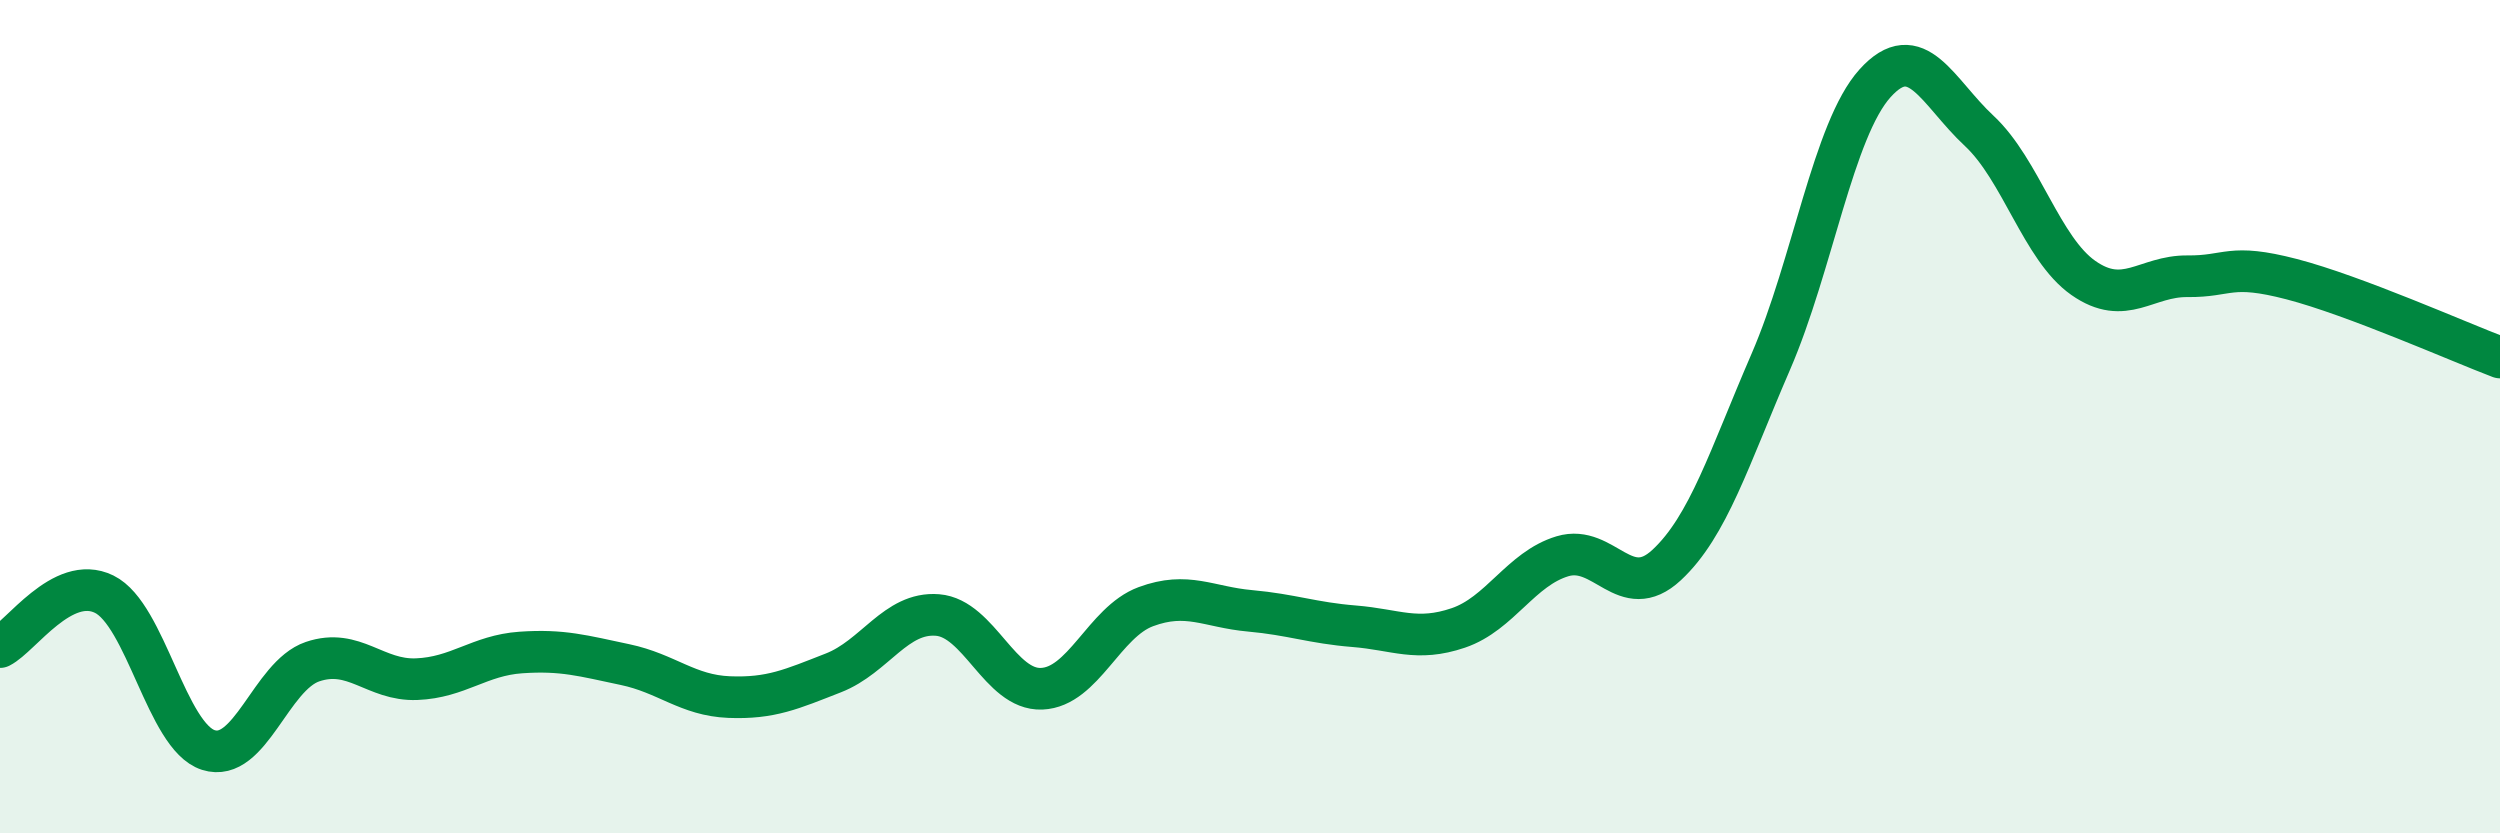
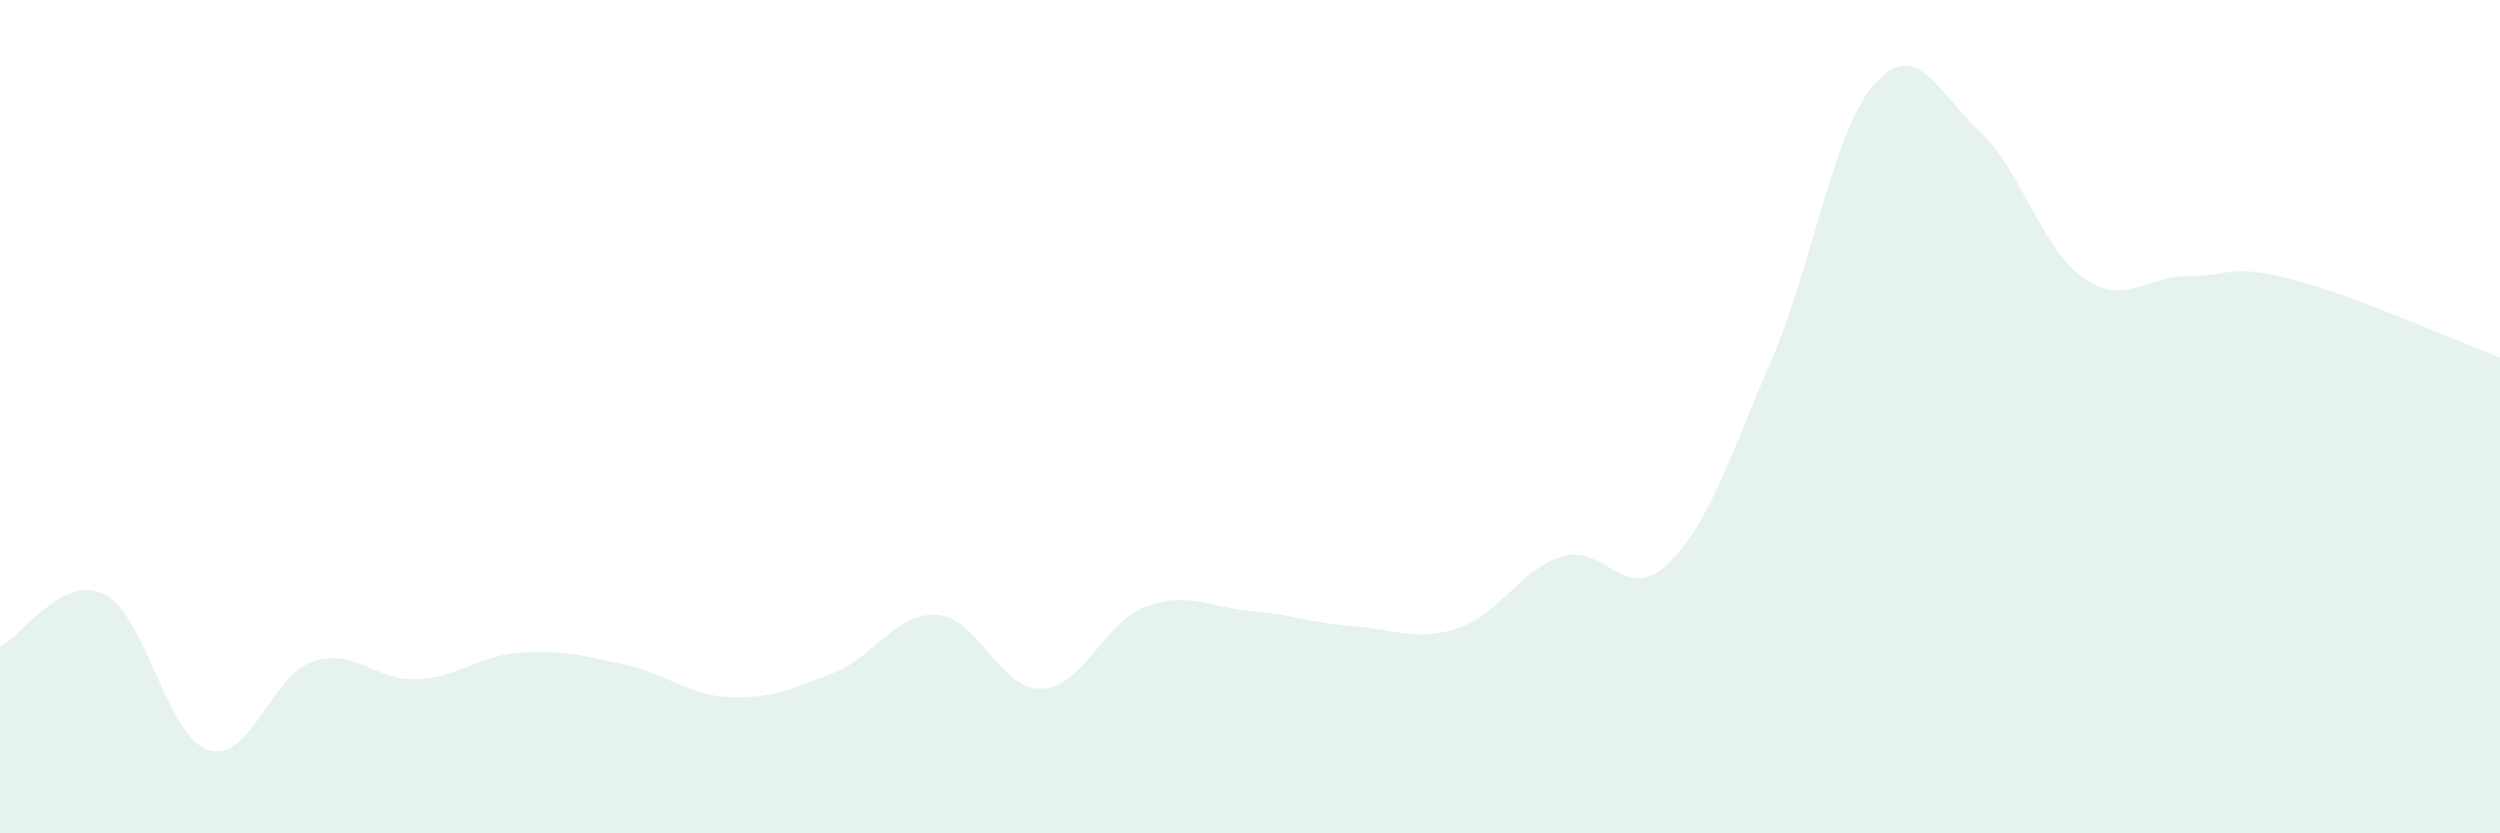
<svg xmlns="http://www.w3.org/2000/svg" width="60" height="20" viewBox="0 0 60 20">
  <path d="M 0,15.53 C 0.5,15.28 1.5,13.77 2.5,14.26 C 3.5,14.75 4,17.68 5,18 C 6,18.32 6.5,16.22 7.5,15.88 C 8.5,15.54 9,16.34 10,16.3 C 11,16.26 11.5,15.73 12.5,15.66 C 13.5,15.59 14,15.74 15,15.95 C 16,16.16 16.5,16.69 17.5,16.73 C 18.5,16.77 19,16.54 20,16.15 C 21,15.76 21.5,14.68 22.5,14.76 C 23.5,14.84 24,16.57 25,16.53 C 26,16.49 26.5,14.93 27.5,14.56 C 28.5,14.19 29,14.57 30,14.66 C 31,14.75 31.5,14.95 32.5,15.03 C 33.5,15.11 34,15.41 35,15.07 C 36,14.73 36.5,13.65 37.5,13.35 C 38.5,13.05 39,14.49 40,13.56 C 41,12.63 41.5,10.99 42.5,8.68 C 43.5,6.37 44,3.11 45,2 C 46,0.89 46.5,2.21 47.5,3.14 C 48.5,4.07 49,5.97 50,6.67 C 51,7.37 51.5,6.62 52.5,6.63 C 53.5,6.64 53.5,6.31 55,6.7 C 56.5,7.09 59,8.2 60,8.58L60 20L0 20Z" fill="#008740" opacity="0.1" stroke-linecap="round" stroke-linejoin="round" />
-   <path d="M 0,15.53 C 0.5,15.28 1.5,13.77 2.5,14.26 C 3.5,14.75 4,17.68 5,18 C 6,18.32 6.5,16.22 7.5,15.88 C 8.5,15.54 9,16.34 10,16.3 C 11,16.26 11.5,15.73 12.5,15.66 C 13.5,15.59 14,15.74 15,15.95 C 16,16.16 16.5,16.69 17.5,16.73 C 18.5,16.77 19,16.54 20,16.15 C 21,15.76 21.5,14.68 22.5,14.76 C 23.5,14.84 24,16.57 25,16.53 C 26,16.49 26.5,14.93 27.5,14.56 C 28.5,14.19 29,14.57 30,14.66 C 31,14.75 31.5,14.95 32.5,15.03 C 33.5,15.11 34,15.41 35,15.07 C 36,14.73 36.5,13.65 37.5,13.35 C 38.5,13.05 39,14.49 40,13.56 C 41,12.63 41.5,10.99 42.5,8.68 C 43.5,6.37 44,3.11 45,2 C 46,0.89 46.5,2.21 47.5,3.14 C 48.5,4.07 49,5.97 50,6.67 C 51,7.37 51.5,6.62 52.5,6.63 C 53.5,6.64 53.5,6.31 55,6.7 C 56.5,7.09 59,8.2 60,8.58" stroke="#008740" stroke-width="1" fill="none" stroke-linecap="round" stroke-linejoin="round" />
</svg>